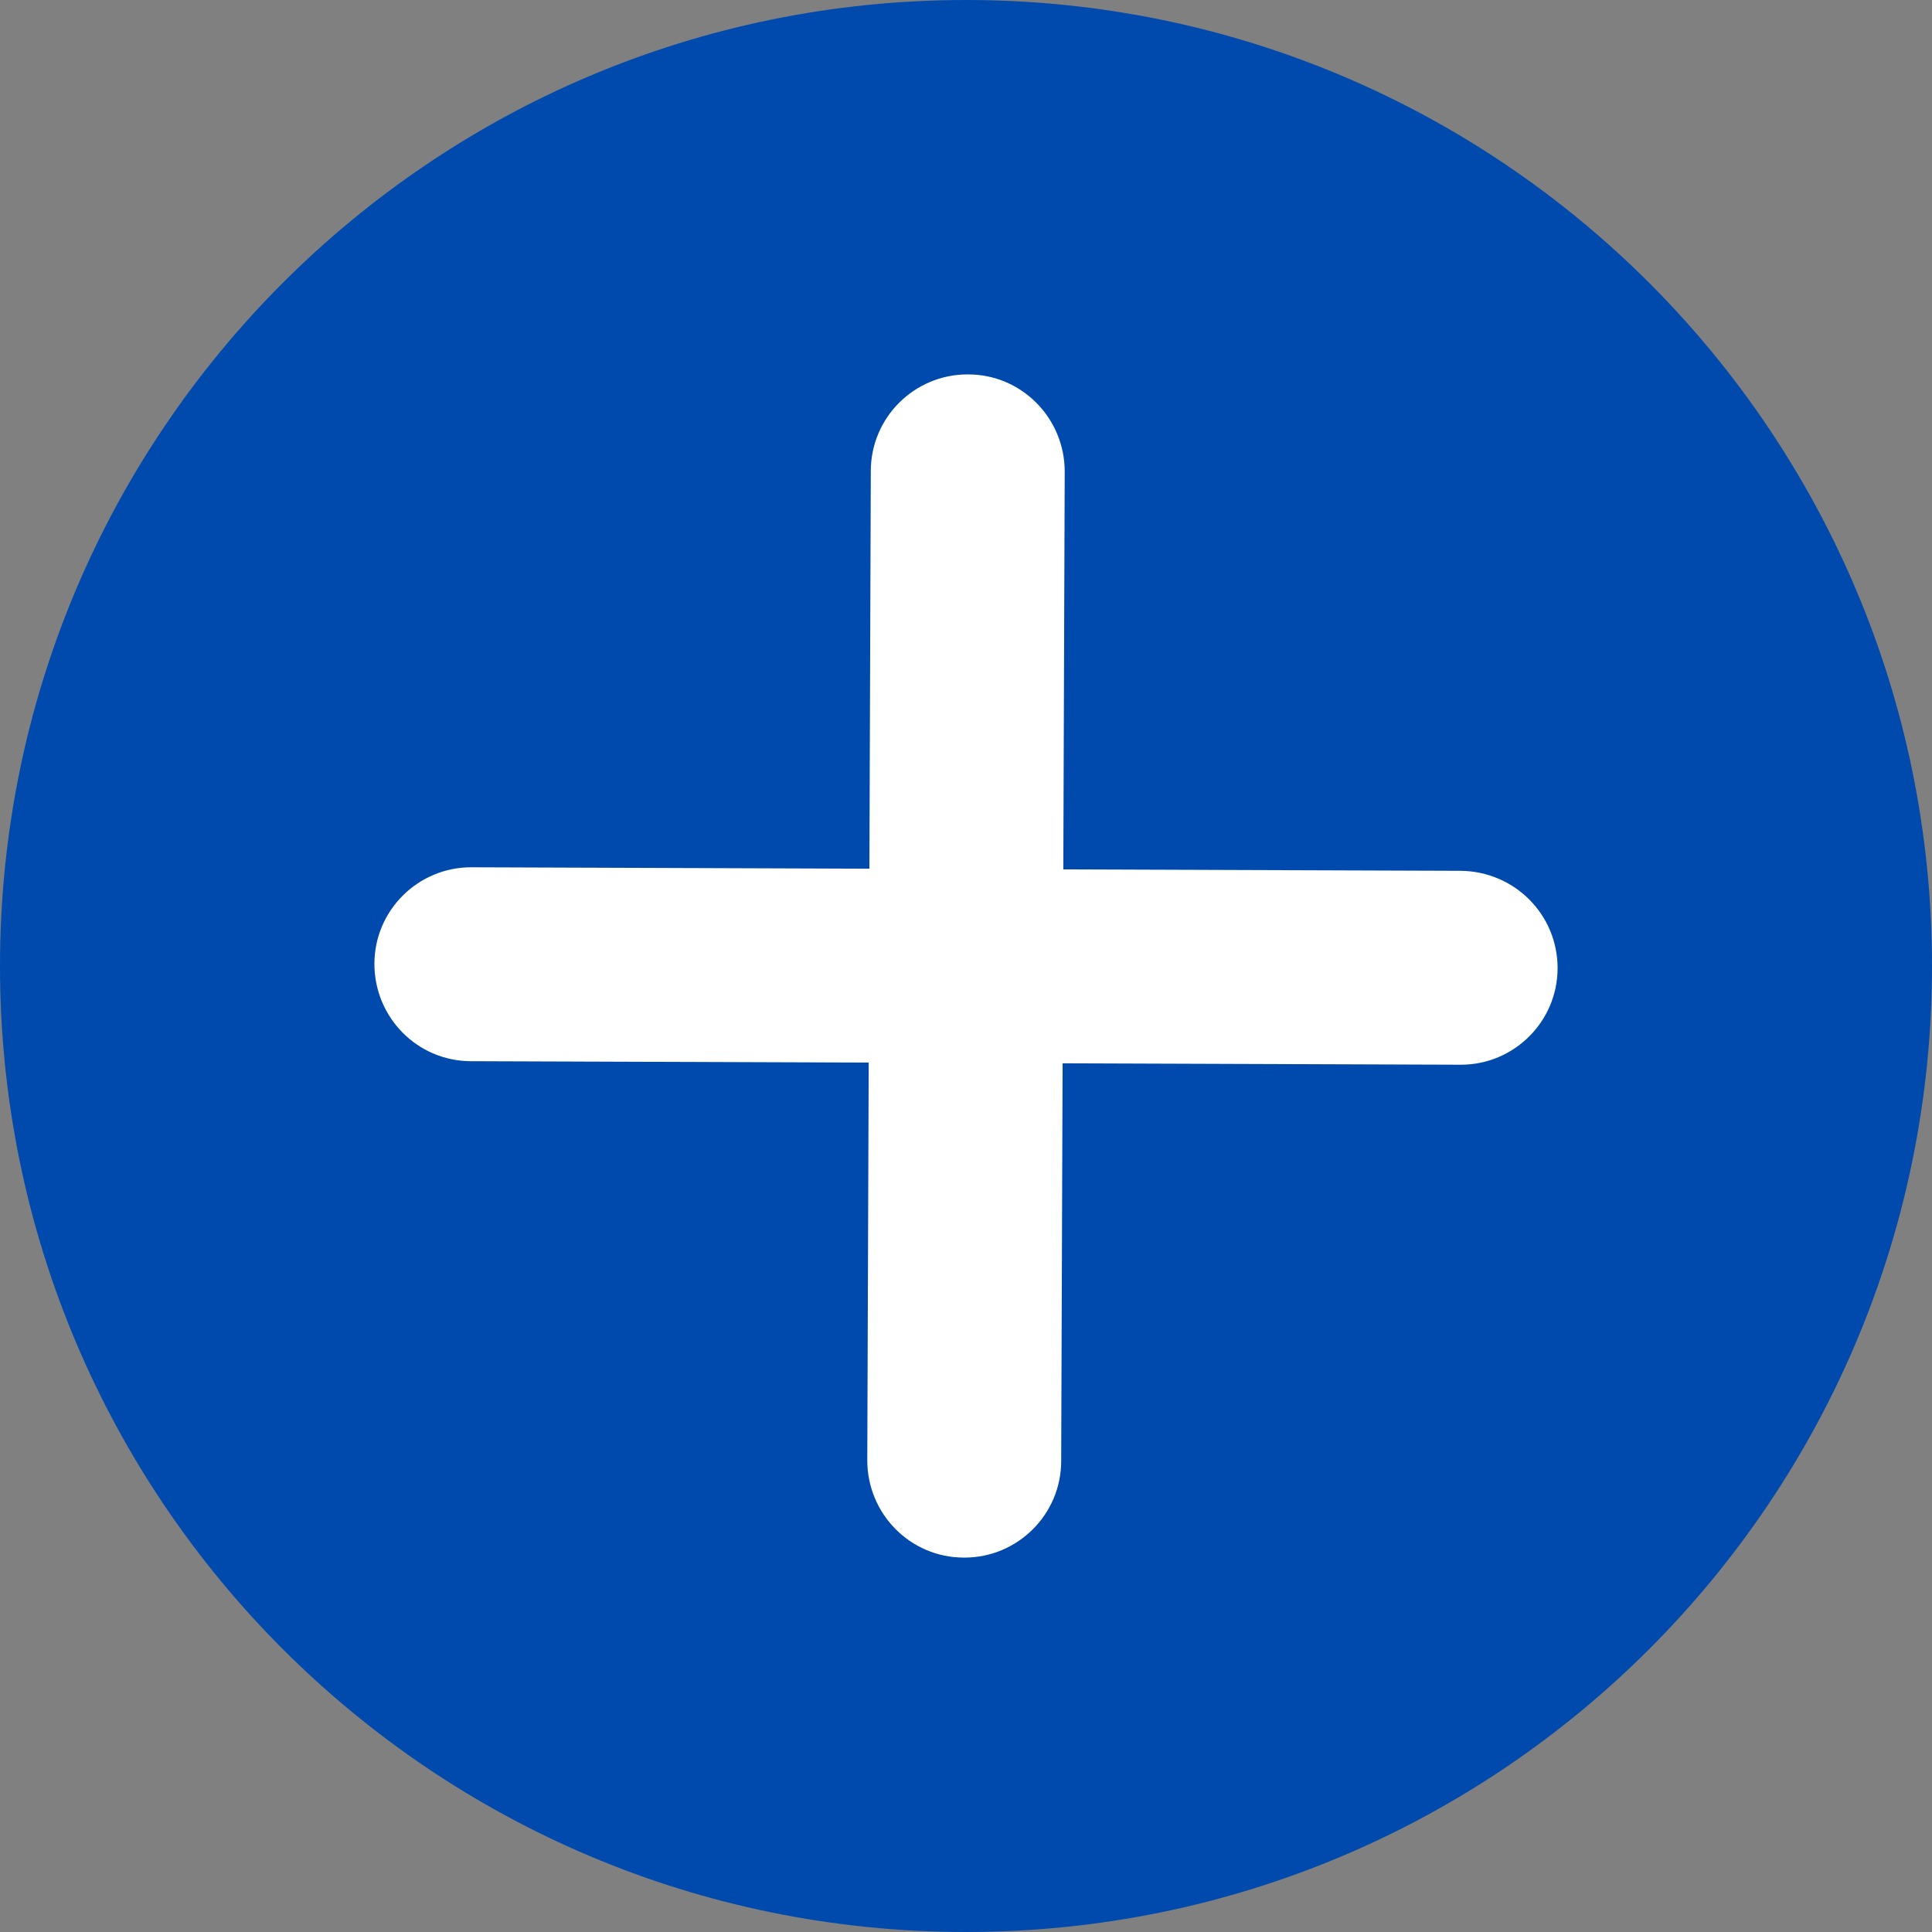
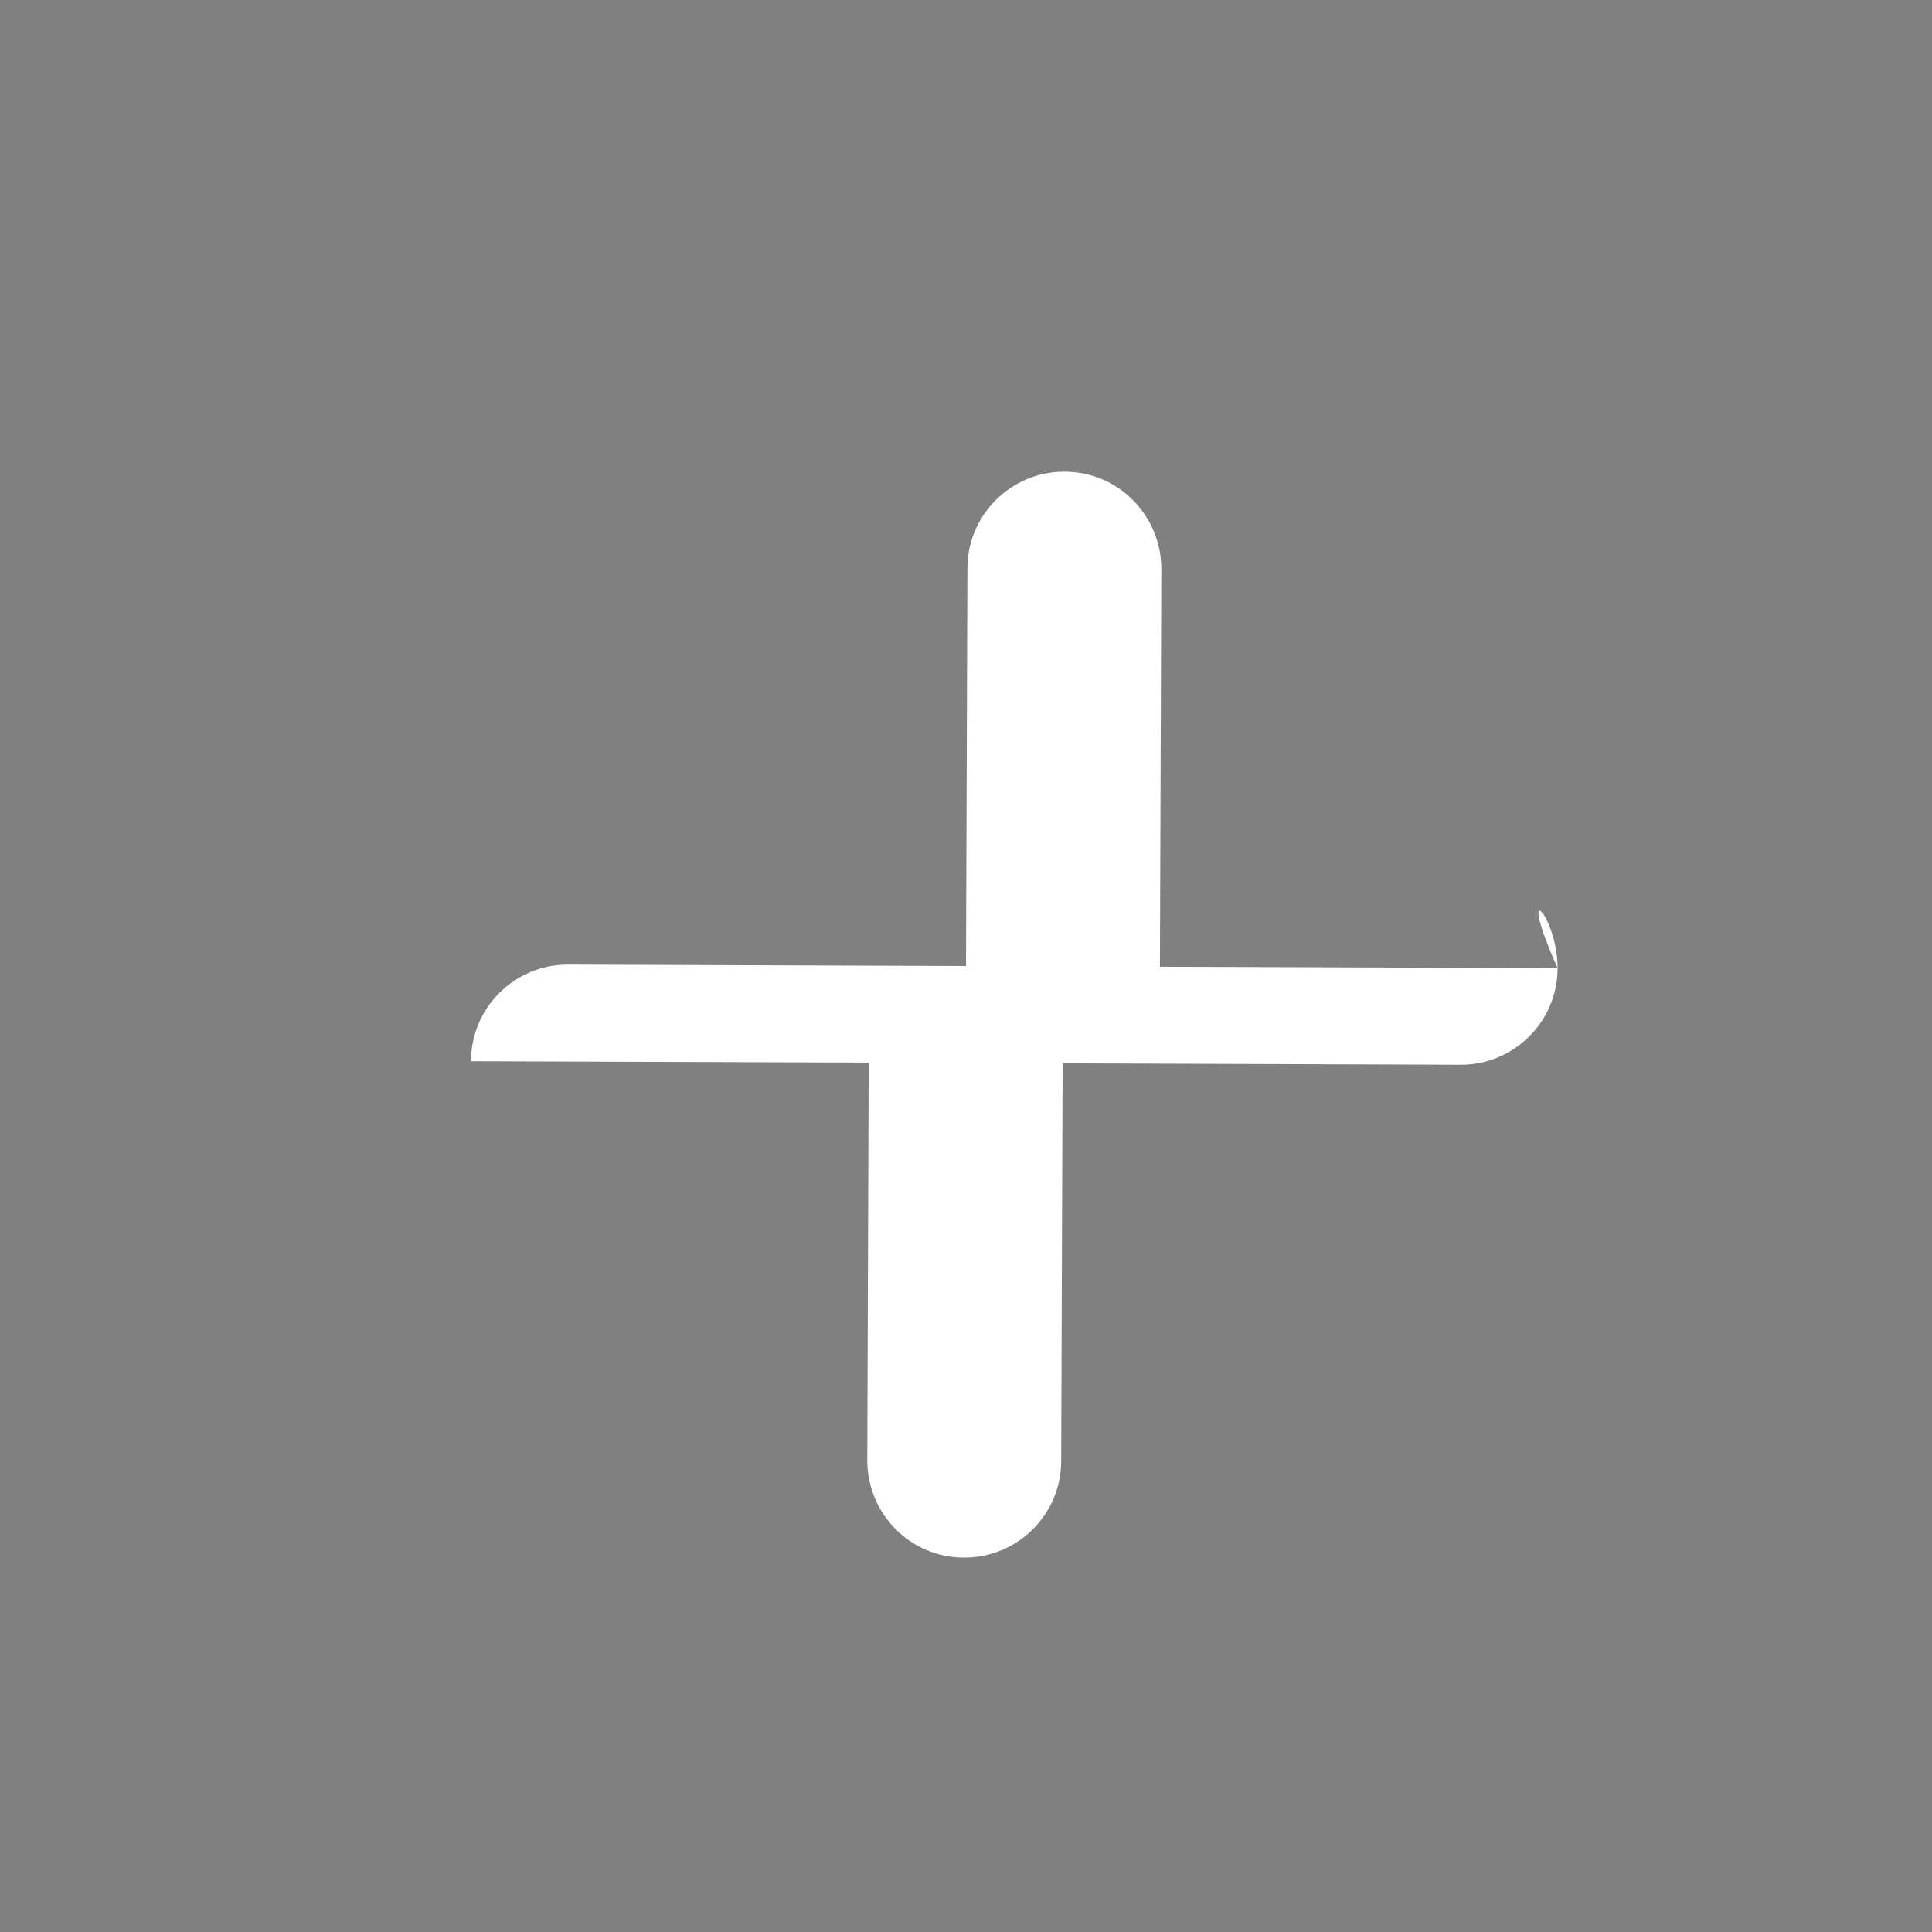
<svg xmlns="http://www.w3.org/2000/svg" fill="#000000" height="274" preserveAspectRatio="xMidYMid meet" version="1" viewBox="0.5 0.0 274.0 274.0" width="274" zoomAndPan="magnify">
  <rect x="0.5" y="0.0" width="274.0" height="274.0" fill="#808080" stroke="none" />
  <g>
    <g id="change1_1">
-       <path d="M274.5,137c0,75.7-61.3,137-137,137s-137-61.3-137-137S61.8,0,137.5,0S274.5,61.3,274.5,137z" fill="#004aad" />
-     </g>
+       </g>
    <g id="change2_1">
-       <path d="M221.4,137.3c0,7.6-6.2,13.7-13.7,13.7h-0.1l-56.4-0.2l-0.2,56.4c0,7.6-6.2,13.7-13.7,13.7h-0.1 c-7.6,0-13.7-6.2-13.7-13.8l0.2-56.4l-56.4-0.2c-7.6,0-13.7-6.2-13.7-13.8c0-7.6,6.2-13.7,13.7-13.7h0.1l56.4,0.2l0.2-56.4 c0-7.6,6.2-13.7,13.7-13.7h0.1c7.6,0,13.7,6.2,13.7,13.8l-0.2,56.4l56.4,0.2C215.3,123.6,221.4,129.7,221.4,137.3z" fill="#ffffff" />
+       <path d="M221.4,137.3c0,7.6-6.2,13.7-13.7,13.7h-0.1l-56.4-0.2l-0.2,56.4c0,7.6-6.2,13.7-13.7,13.7h-0.1 c-7.6,0-13.7-6.2-13.7-13.8l0.2-56.4l-56.4-0.2c0-7.6,6.2-13.7,13.7-13.7h0.1l56.4,0.2l0.2-56.4 c0-7.6,6.2-13.7,13.7-13.7h0.1c7.6,0,13.7,6.2,13.7,13.8l-0.2,56.4l56.4,0.2C215.3,123.6,221.4,129.7,221.4,137.3z" fill="#ffffff" />
    </g>
  </g>
</svg>